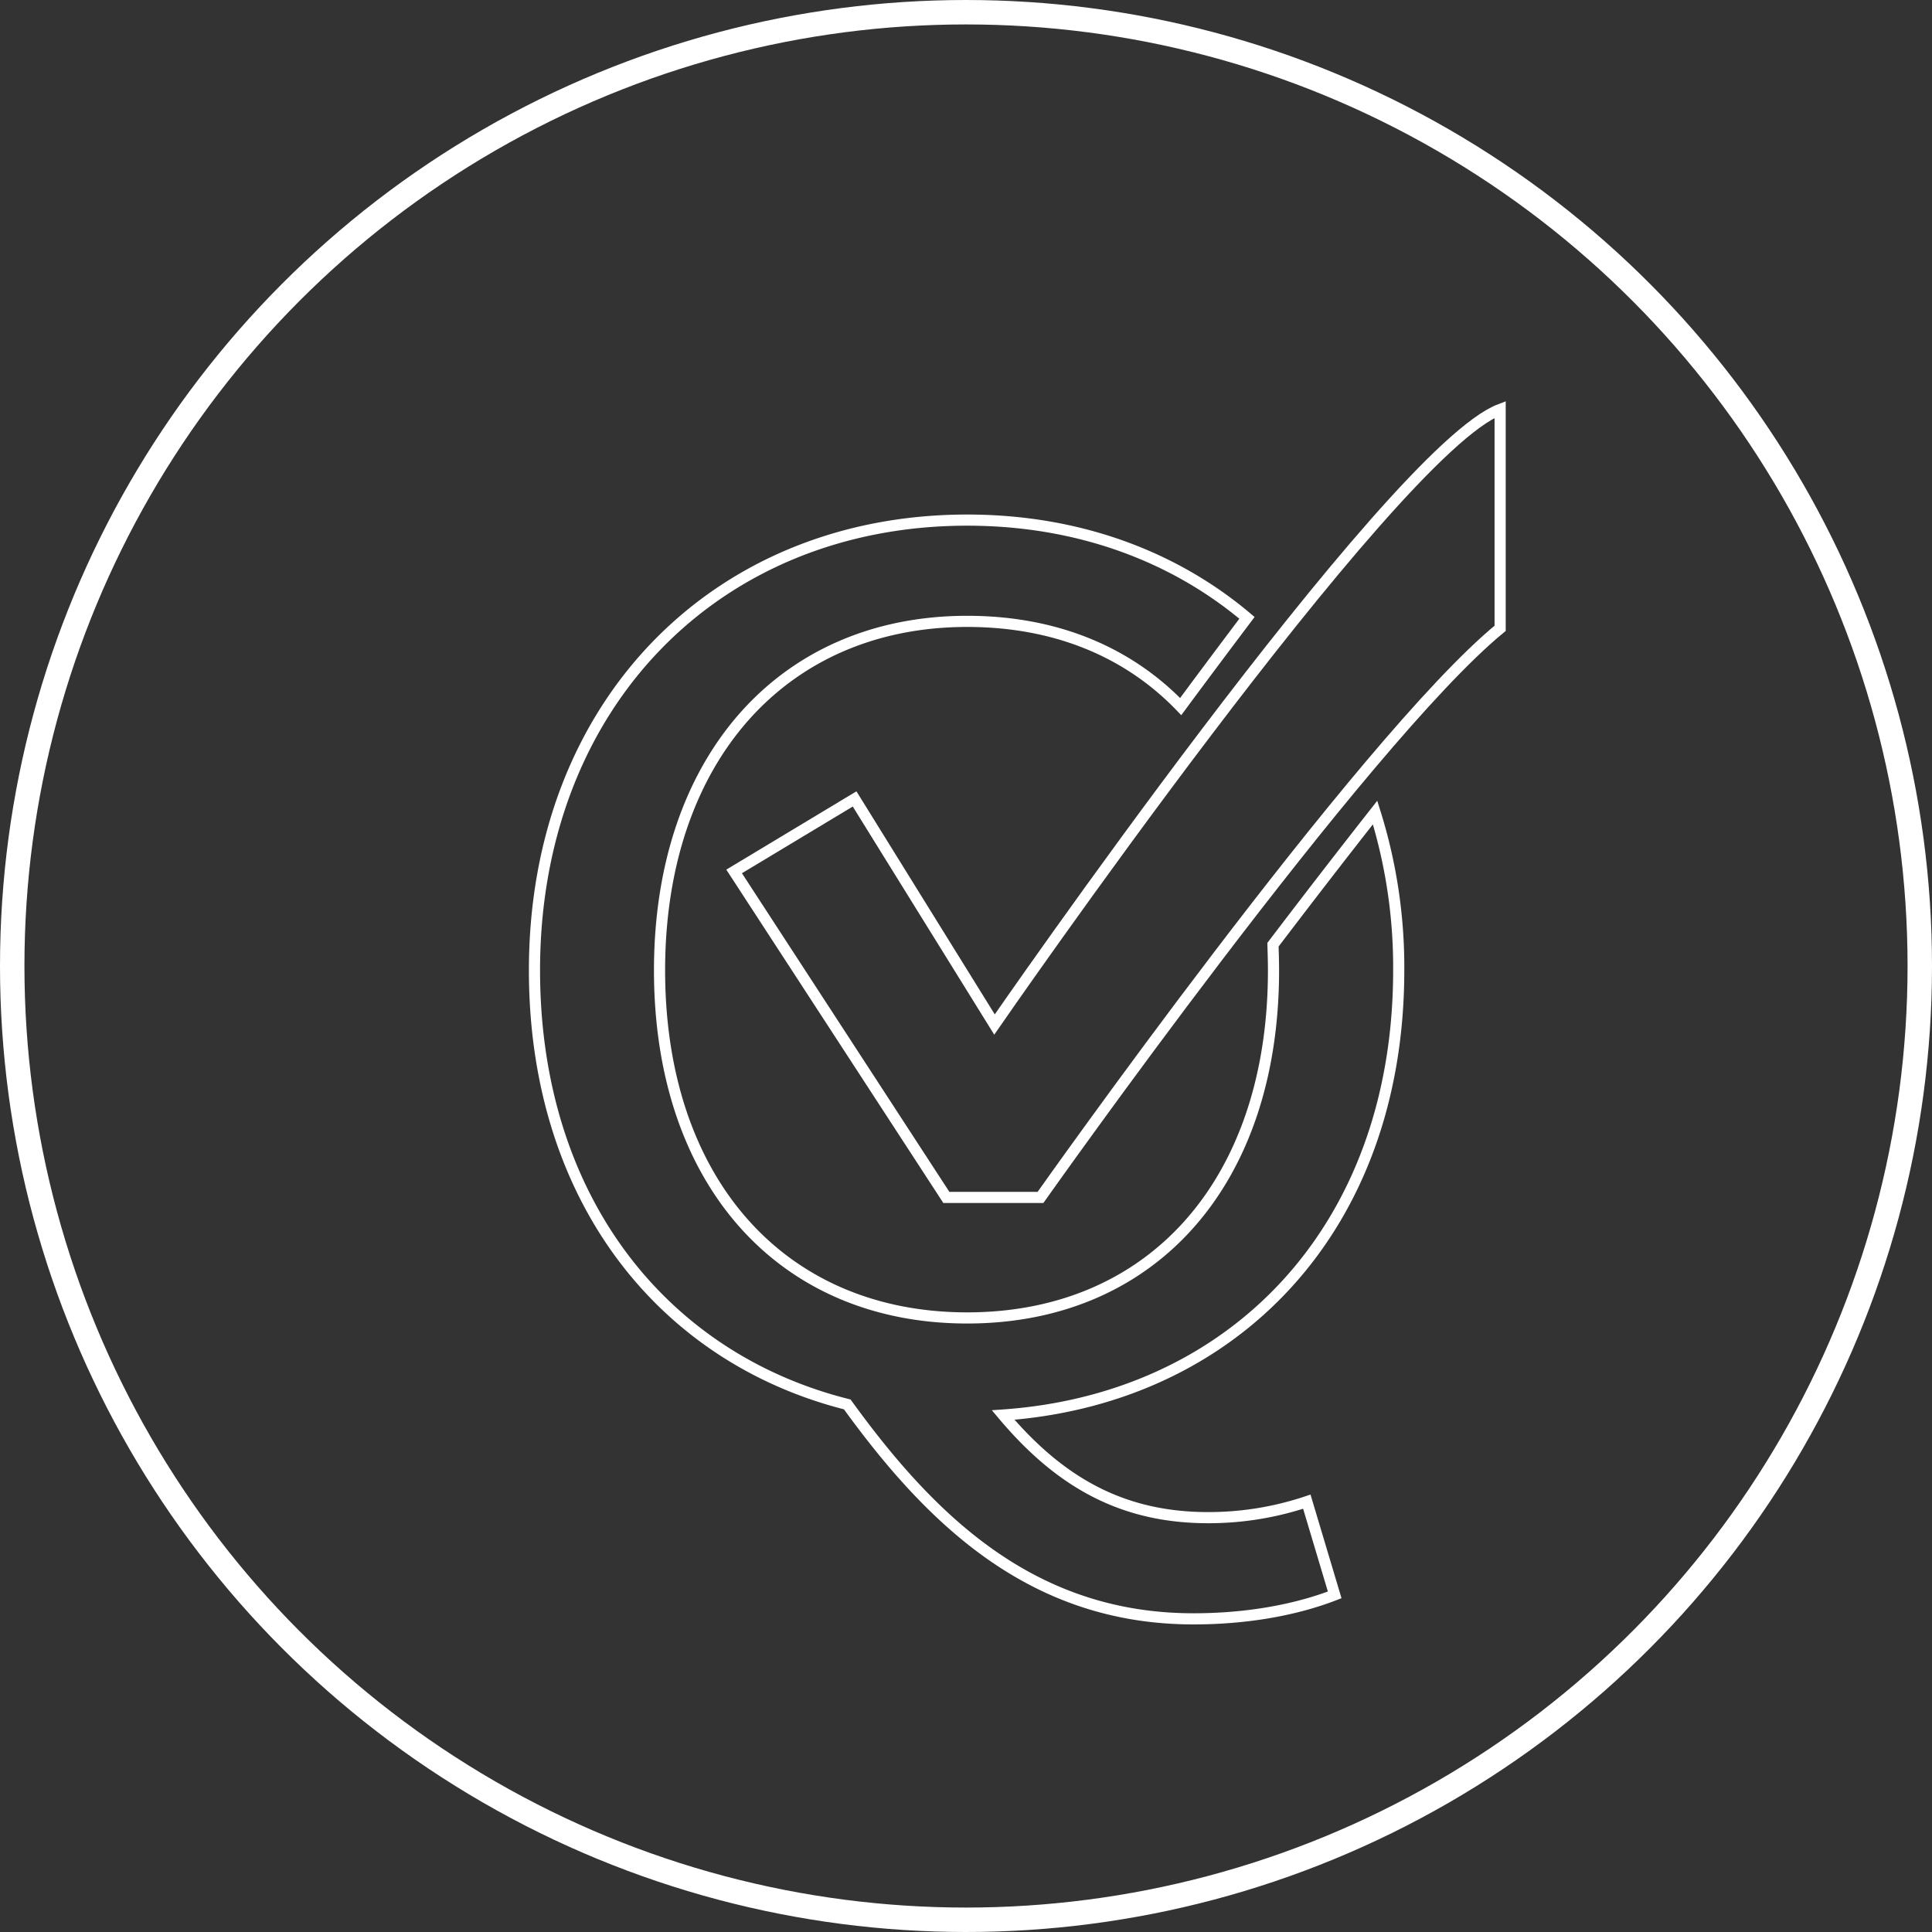
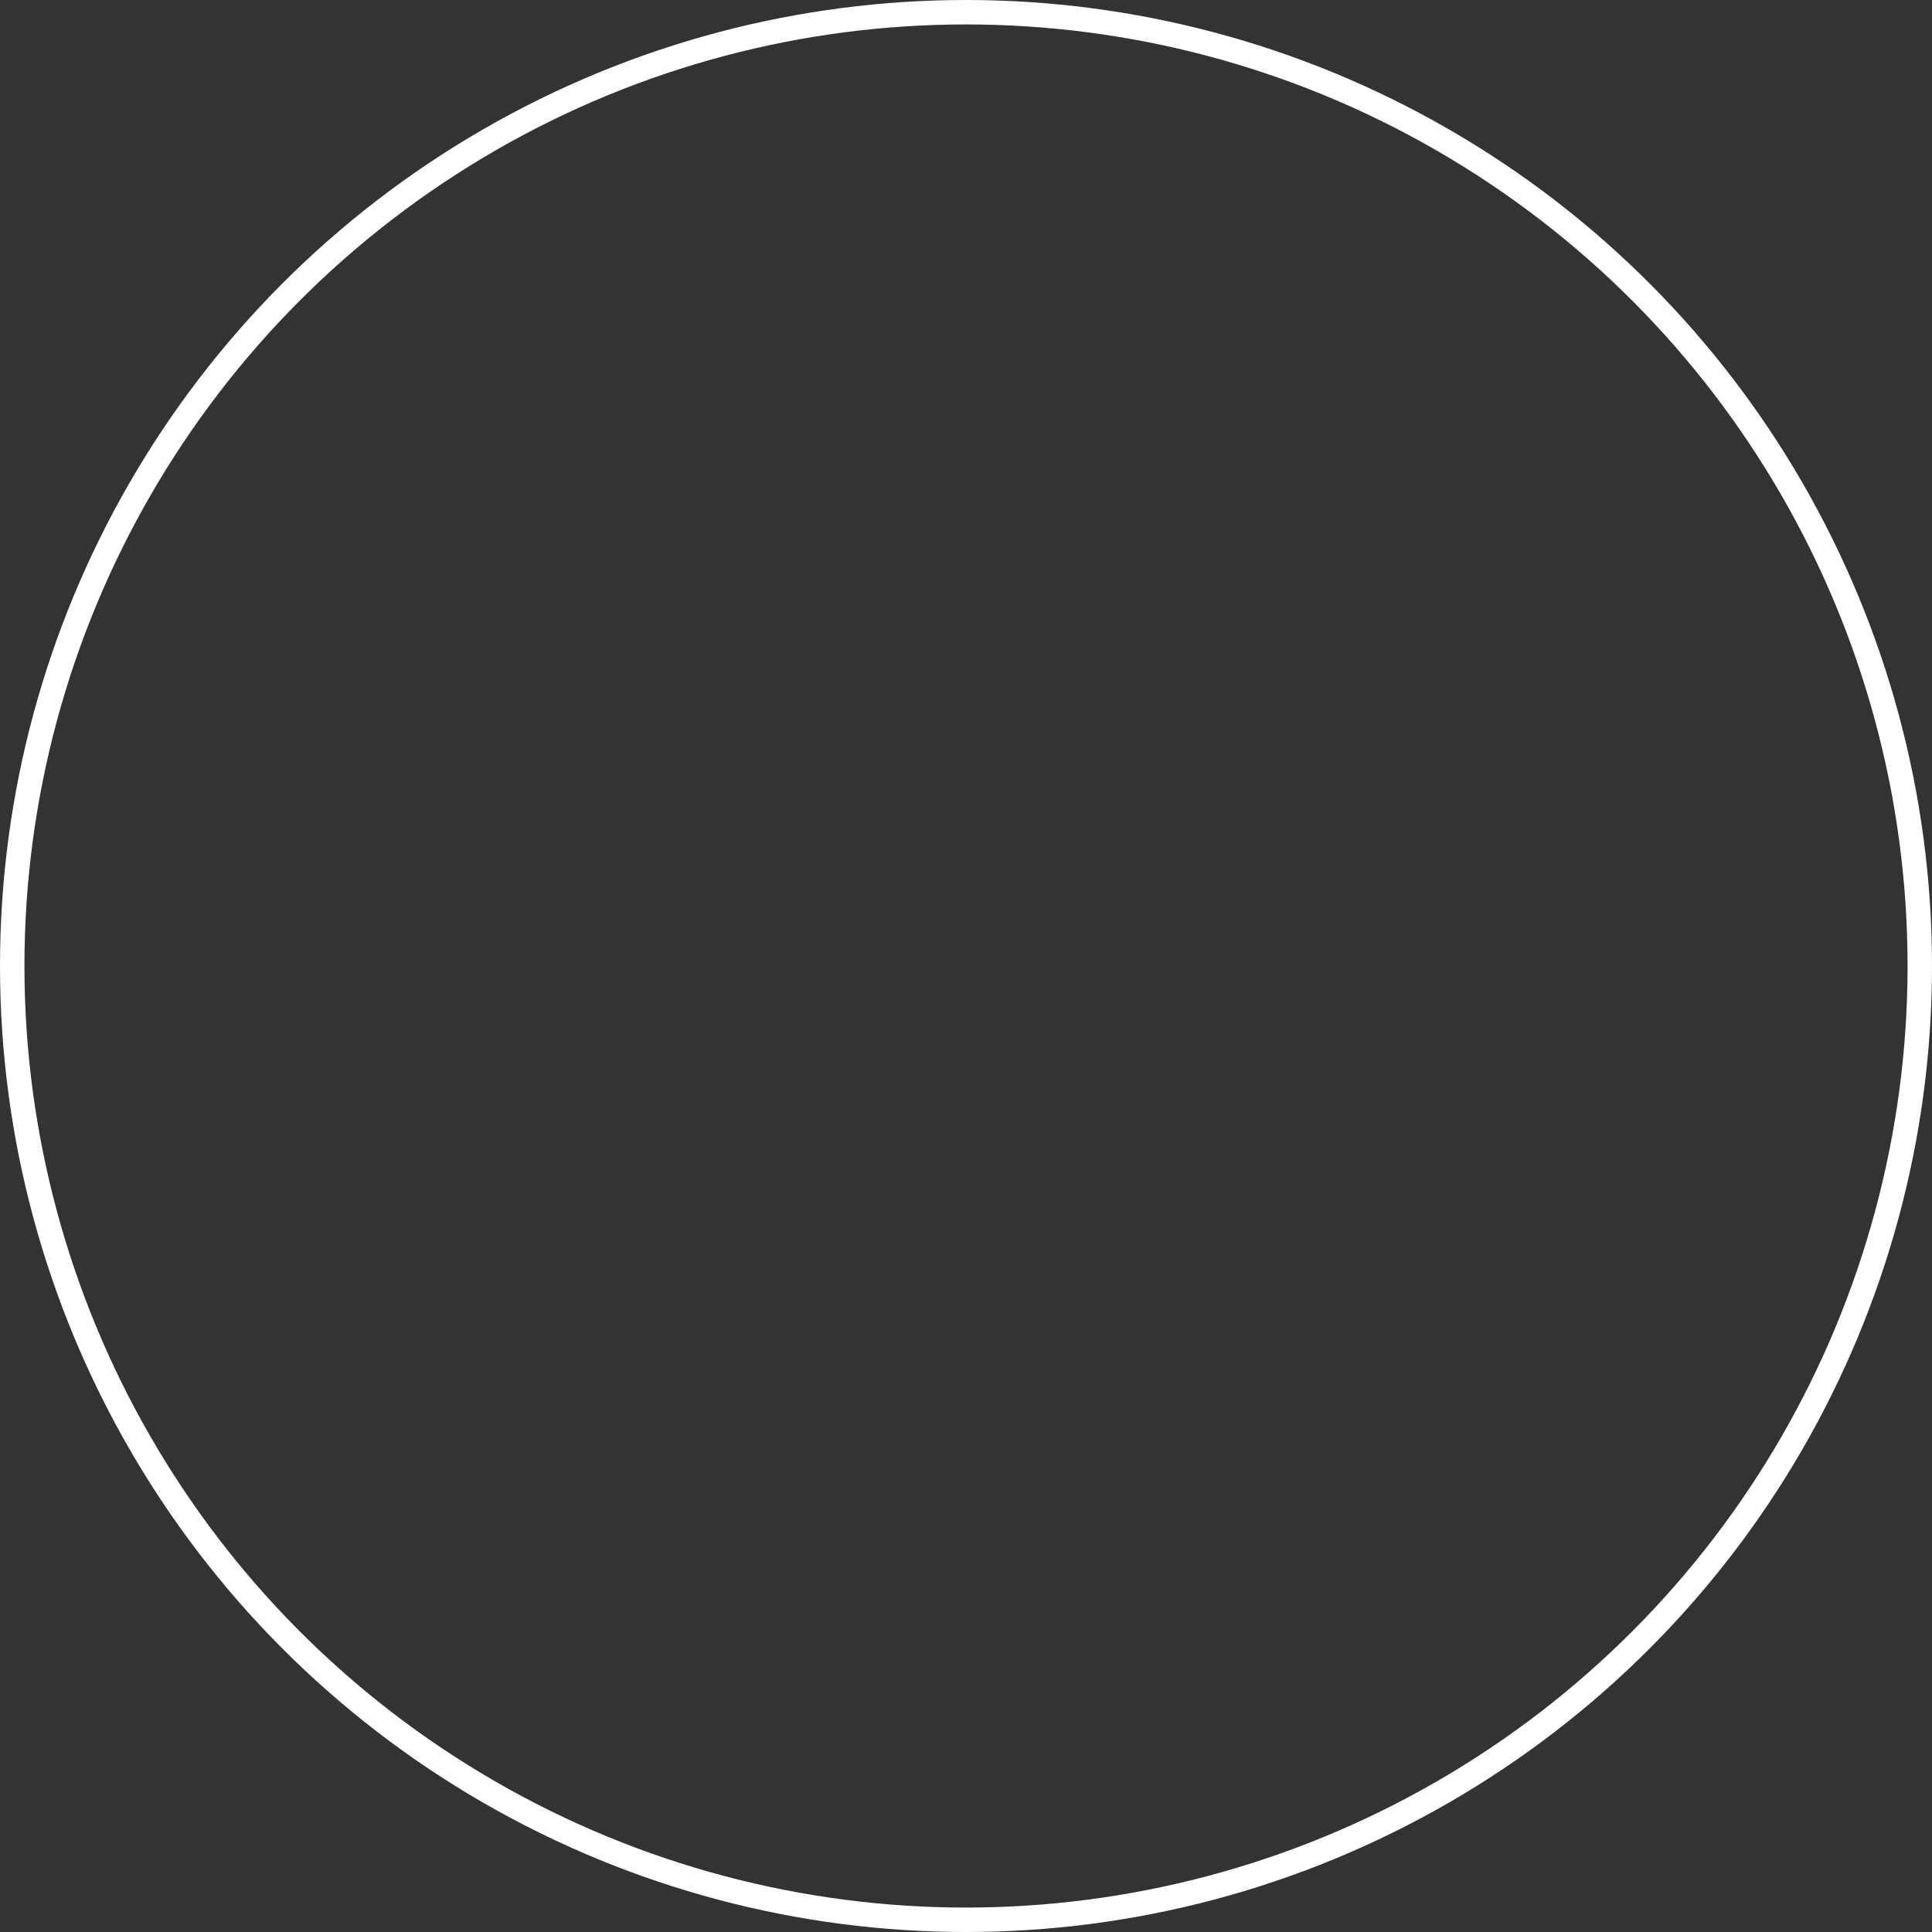
<svg xmlns="http://www.w3.org/2000/svg" id="Layer_1" data-name="Layer 1" viewBox="0 0 790.62 790.62">
  <rect x="0" y="0" width="790.62" height="790.62" fill="#333333" stroke="none" />
  <title>quality</title>
-   <circle id="Circle_3" data-name="Circle 3" cx="395.31" cy="395.31" r="390.31" style="fill:none;stroke:#fff;stroke-miterlimit:10;stroke-width:1.141px" />
  <circle id="Circle_3-2" data-name="Circle 3-2" cx="395.31" cy="395.31" r="390.31" style="fill:none;stroke:#fff;stroke-miterlimit:10;stroke-width:10px" />
  <g id="Checked_Q" data-name="Checked Q">
-     <path id="Q" d="M518.43,394.36c0,86.66-49.6,142.25-125.35,142.25S267.18,481,267.18,394.36c0-86.11,50.14-142.8,125.9-142.8,36.72,0,66.22,12.9,87.37,34.87,8.77-11.86,17.85-24,27.12-36.31-30-25.36-69.35-40-114.49-40C290.61,210.12,216,285.33,216,394.34,216,487.54,268.27,552.94,344,572c34.34,47.42,75.76,87.75,141.7,87.75,20.71,0,40.88-3.27,57.77-9.81L532.06,611.8a126.67,126.67,0,0,1-40.33,6.54c-34.88,0-60.5-14.17-83.93-42,93.75-6.54,161.87-75.76,161.87-182A211.61,211.61,0,0,0,560,329.79c-14.22,18.08-28.3,36.34-41.79,54.09C518.31,387.35,518.43,390.83,518.43,394.36Z" transform="translate(2.72 2.72)" style="fill:none;stroke:#fff;stroke-miterlimit:10;stroke-width:4.562px" />
-     <path id="Checkmark" d="M611.17,164.82c-44.79,17-206.92,251.72-206.92,251.72L347,324.22,297.7,353.89,384.55,487.3h38.52s131.84-186.7,188.1-232.9Z" transform="translate(2.72 2.72)" style="fill:none;stroke:#fff;stroke-miterlimit:10;stroke-width:4.562px" />
-   </g>
+     </g>
</svg>